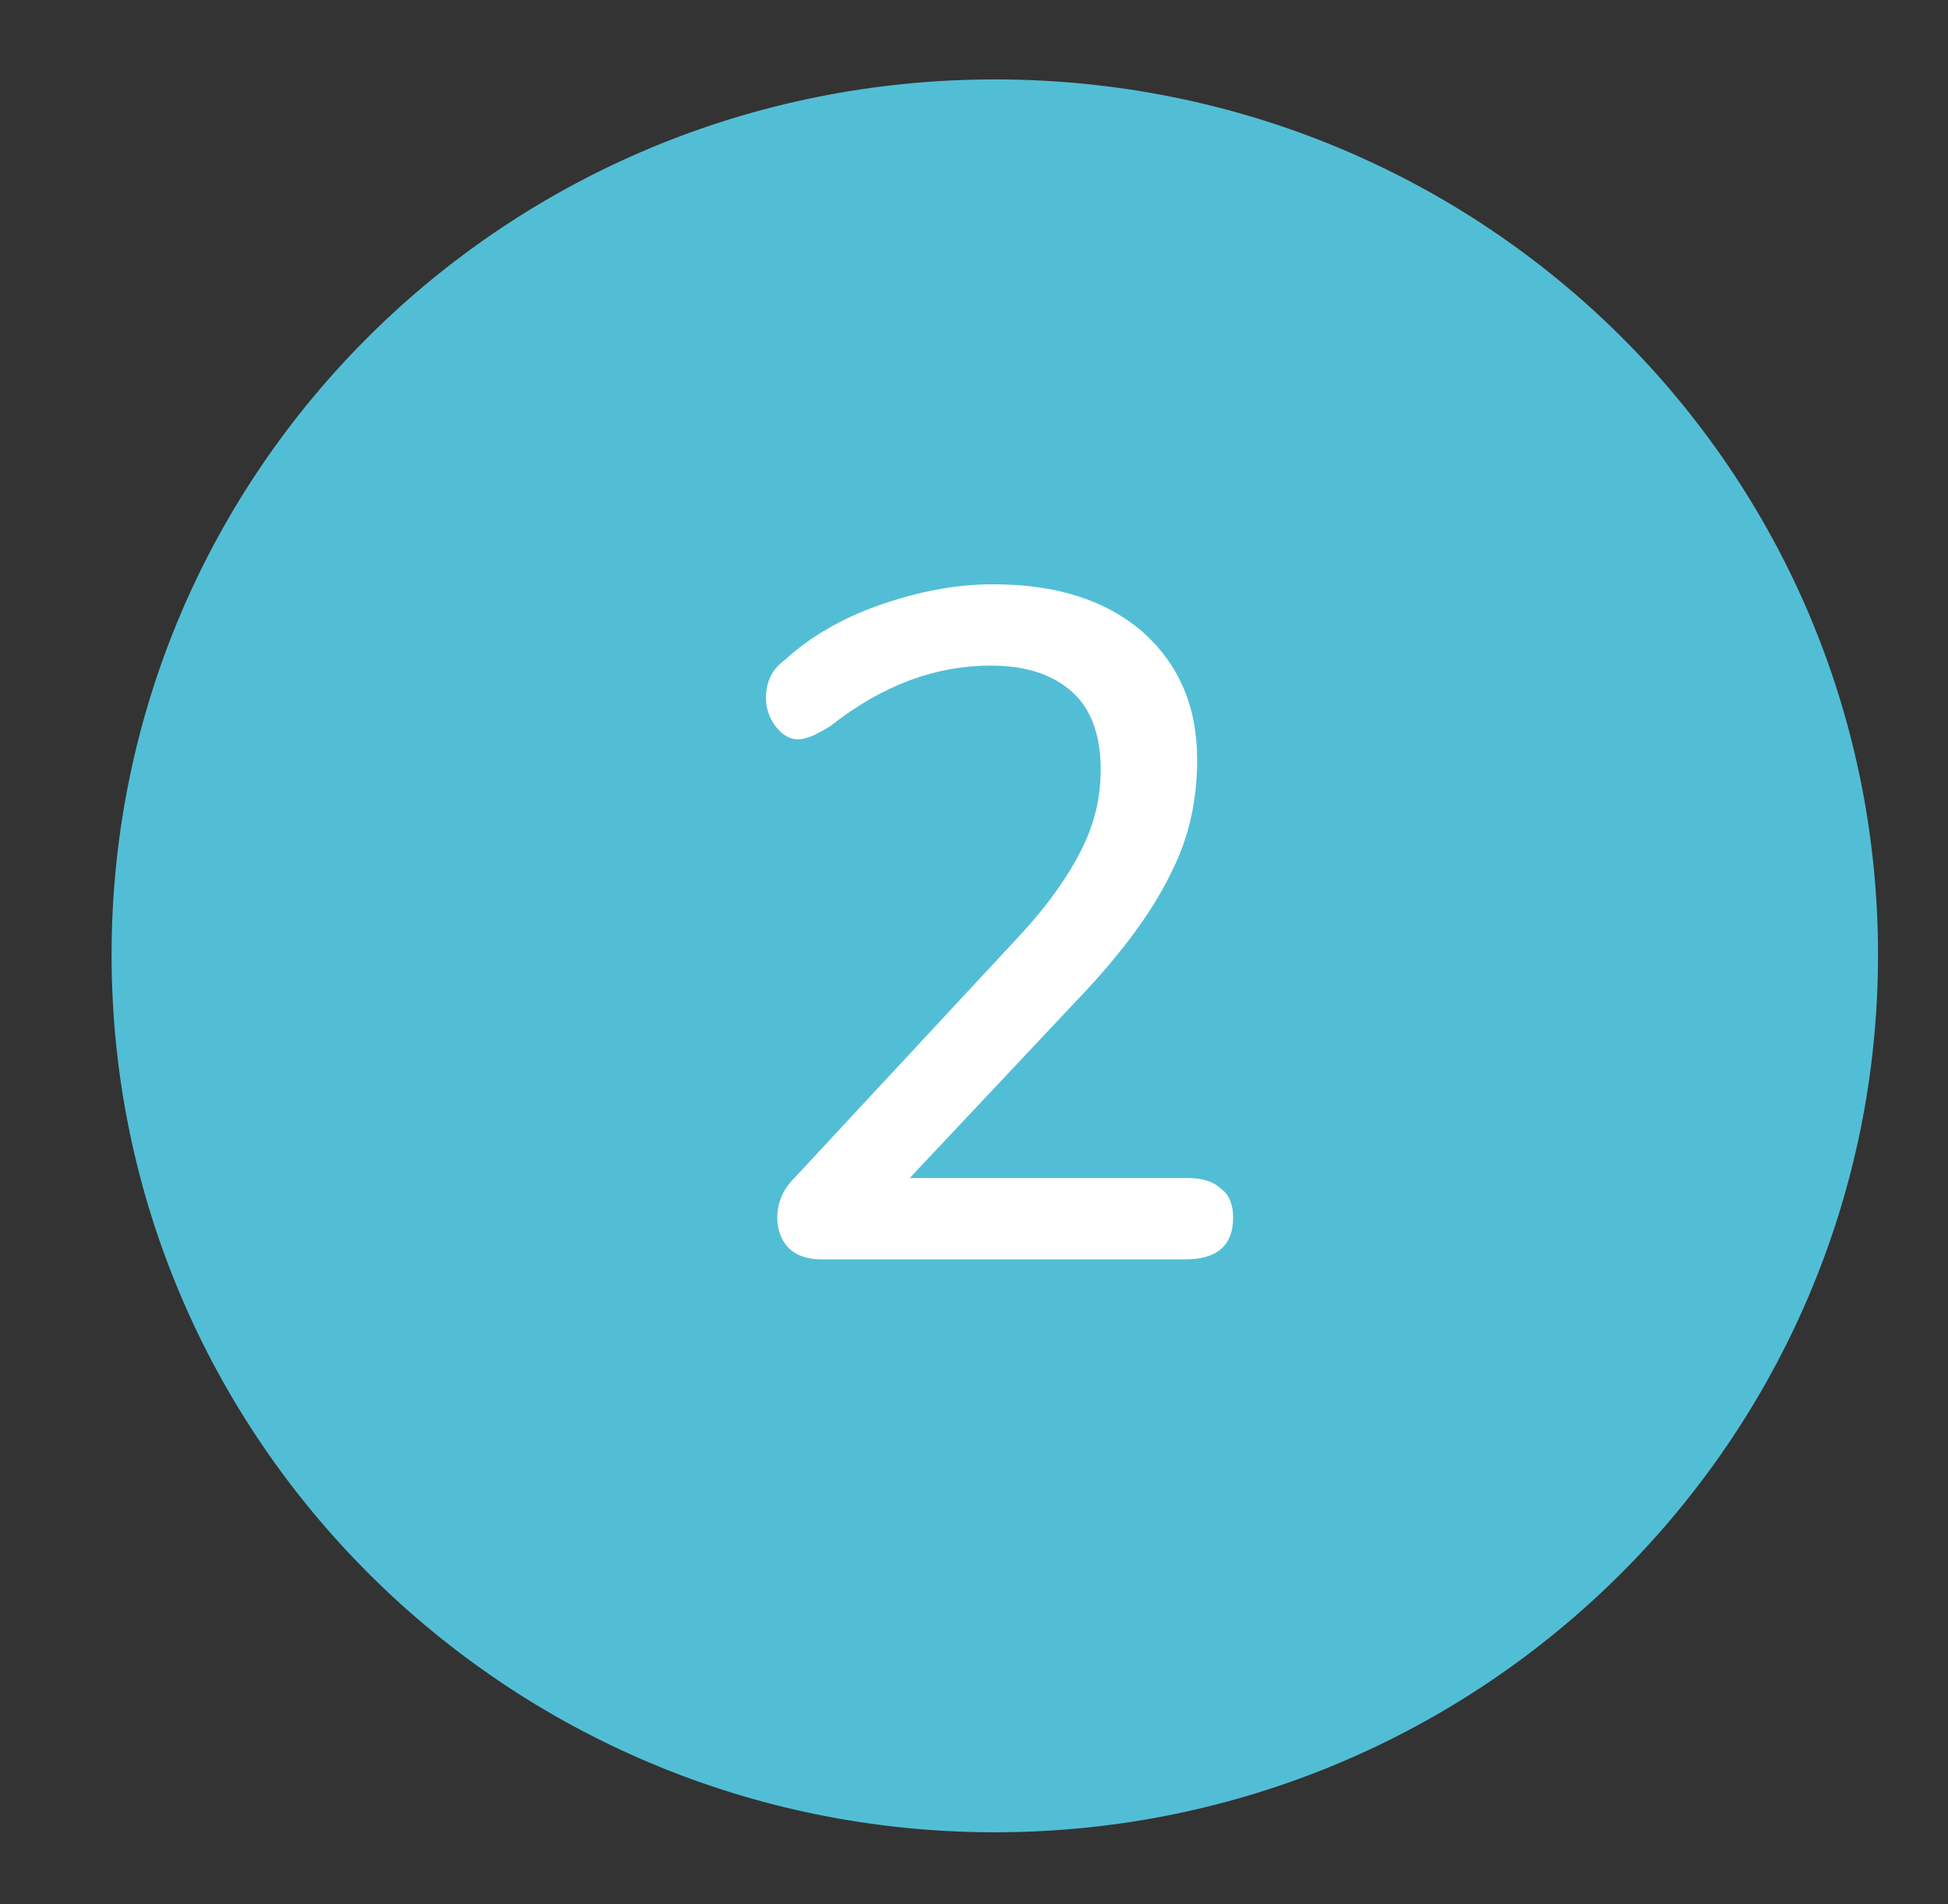
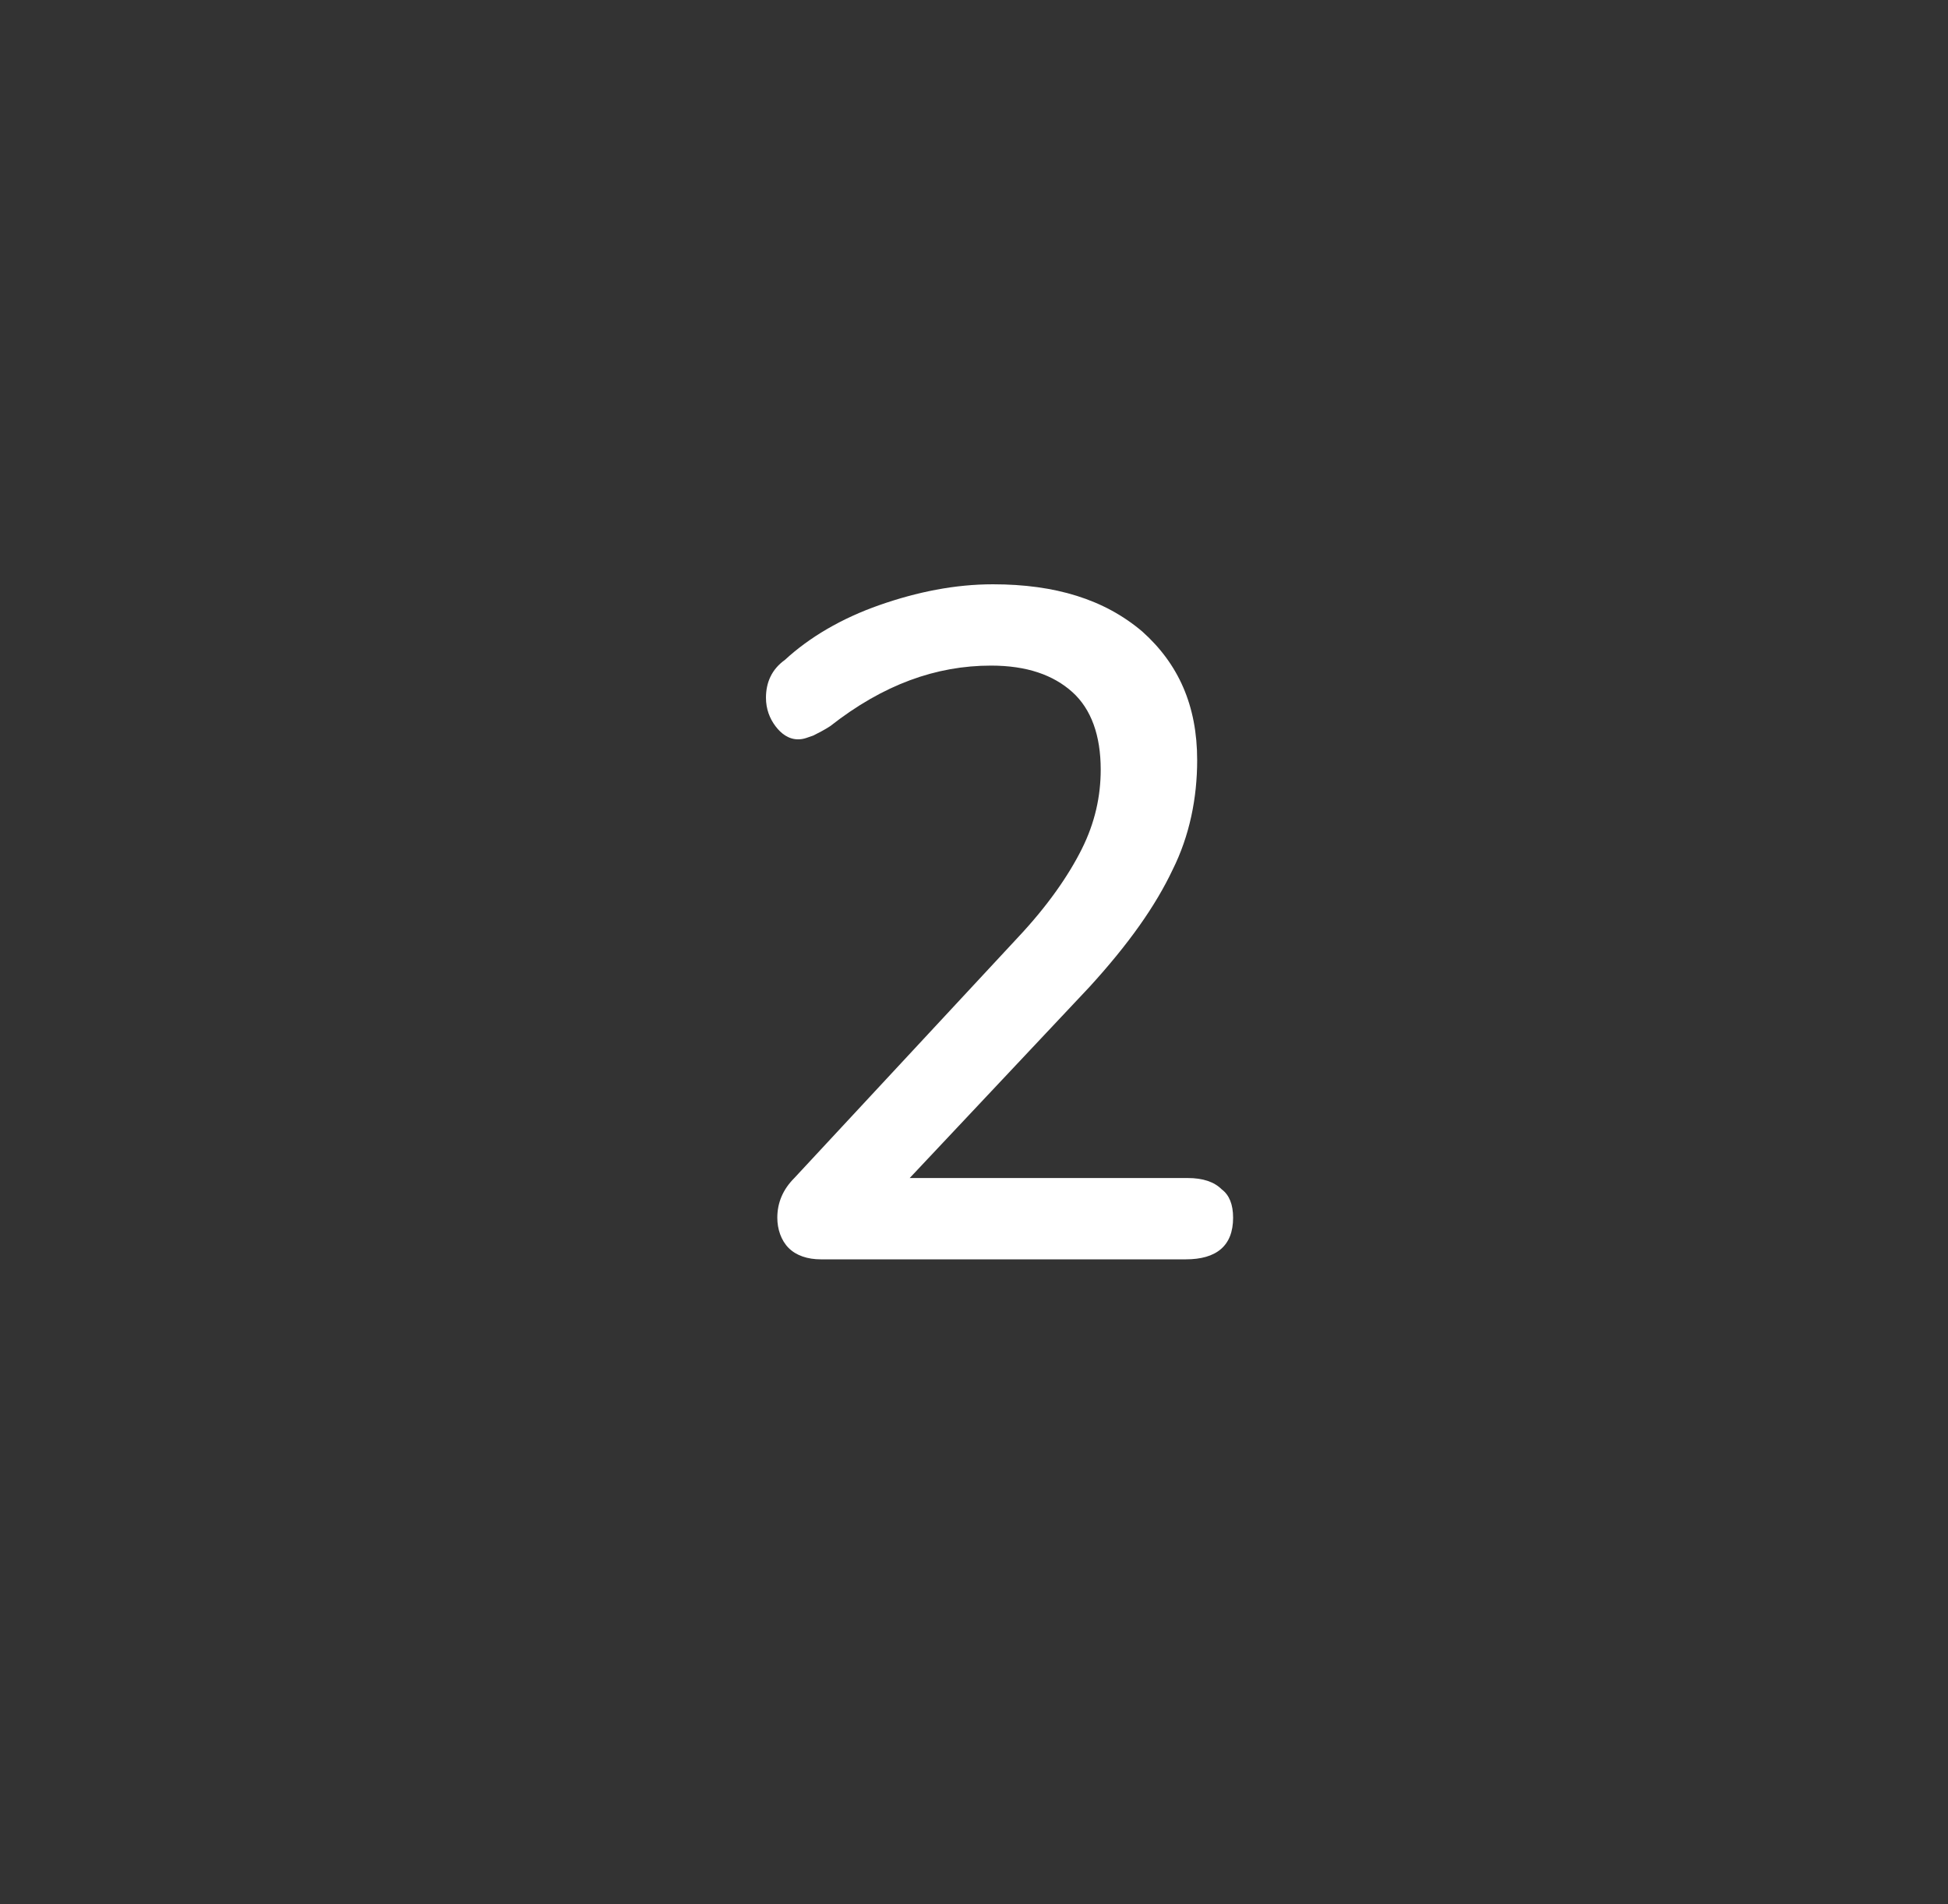
<svg xmlns="http://www.w3.org/2000/svg" xmlns:xlink="http://www.w3.org/1999/xlink" version="1.1" id="Livello_1" x="0px" y="0px" viewBox="0 0 103 100.7" style="enable-background:new 0 0 103 100.7;" xml:space="preserve">
  <rect x="0" y="0" width="103" height="100.7" fill="#333333" stroke="none" />
  <style type="text/css">
	.st0{clip-path:url(#SVGID_2_);fill:#52BED5;}
	.st1{clip-path:url(#SVGID_4_);fill:#FFFFFF;}
</style>
  <g>
    <g>
      <defs>
-         <rect id="SVGID_1_" x="5.9" y="4.2" width="93.5" height="92.7" />
-       </defs>
+         </defs>
      <clipPath id="SVGID_2_">
        <use xlink:href="#SVGID_1_" style="overflow:visible;" />
      </clipPath>
      <path class="st0" d="M52.6,96.9c25.8,0,46.7-20.8,46.7-46.4S78.5,4.2,52.6,4.2S5.9,24.9,5.9,50.5C5.9,76.1,26.8,96.9,52.6,96.9" />
    </g>
    <g>
      <defs>
        <rect id="SVGID_3_" x="5.9" y="4.2" width="93.5" height="92.7" />
      </defs>
      <clipPath id="SVGID_4_">
        <use xlink:href="#SVGID_3_" style="overflow:visible;" />
      </clipPath>
      <path class="st1" d="M62.8,62.3H48.1l9.5-10.1c2.1-2.3,3.5-4.3,4.4-6.2c0.9-1.8,1.3-3.8,1.3-5.8c0-2.9-1-5.1-2.9-6.8    c-2-1.7-4.6-2.5-7.9-2.5c-2,0-4,0.4-6,1.1c-2,0.7-3.7,1.7-5,2.9c-0.7,0.5-1,1.2-1,2c0,0.6,0.2,1.1,0.5,1.5s0.7,0.7,1.2,0.7    c0.3,0,0.5-0.1,0.8-0.2c0.2-0.1,0.6-0.3,0.9-0.5c2.8-2.2,5.6-3.2,8.5-3.2c1.9,0,3.3,0.5,4.3,1.4s1.5,2.3,1.5,4.1    c0,1.4-0.3,2.8-1,4.2s-1.8,3-3.4,4.7L42,62.3c-0.6,0.6-0.9,1.3-0.9,2.1c0,0.6,0.2,1.2,0.6,1.6c0.4,0.4,1,0.6,1.7,0.6h19.3    c1.6,0,2.5-0.7,2.5-2.2c0-0.7-0.2-1.2-0.6-1.5C64.2,62.5,63.6,62.3,62.8,62.3" />
    </g>
  </g>
</svg>